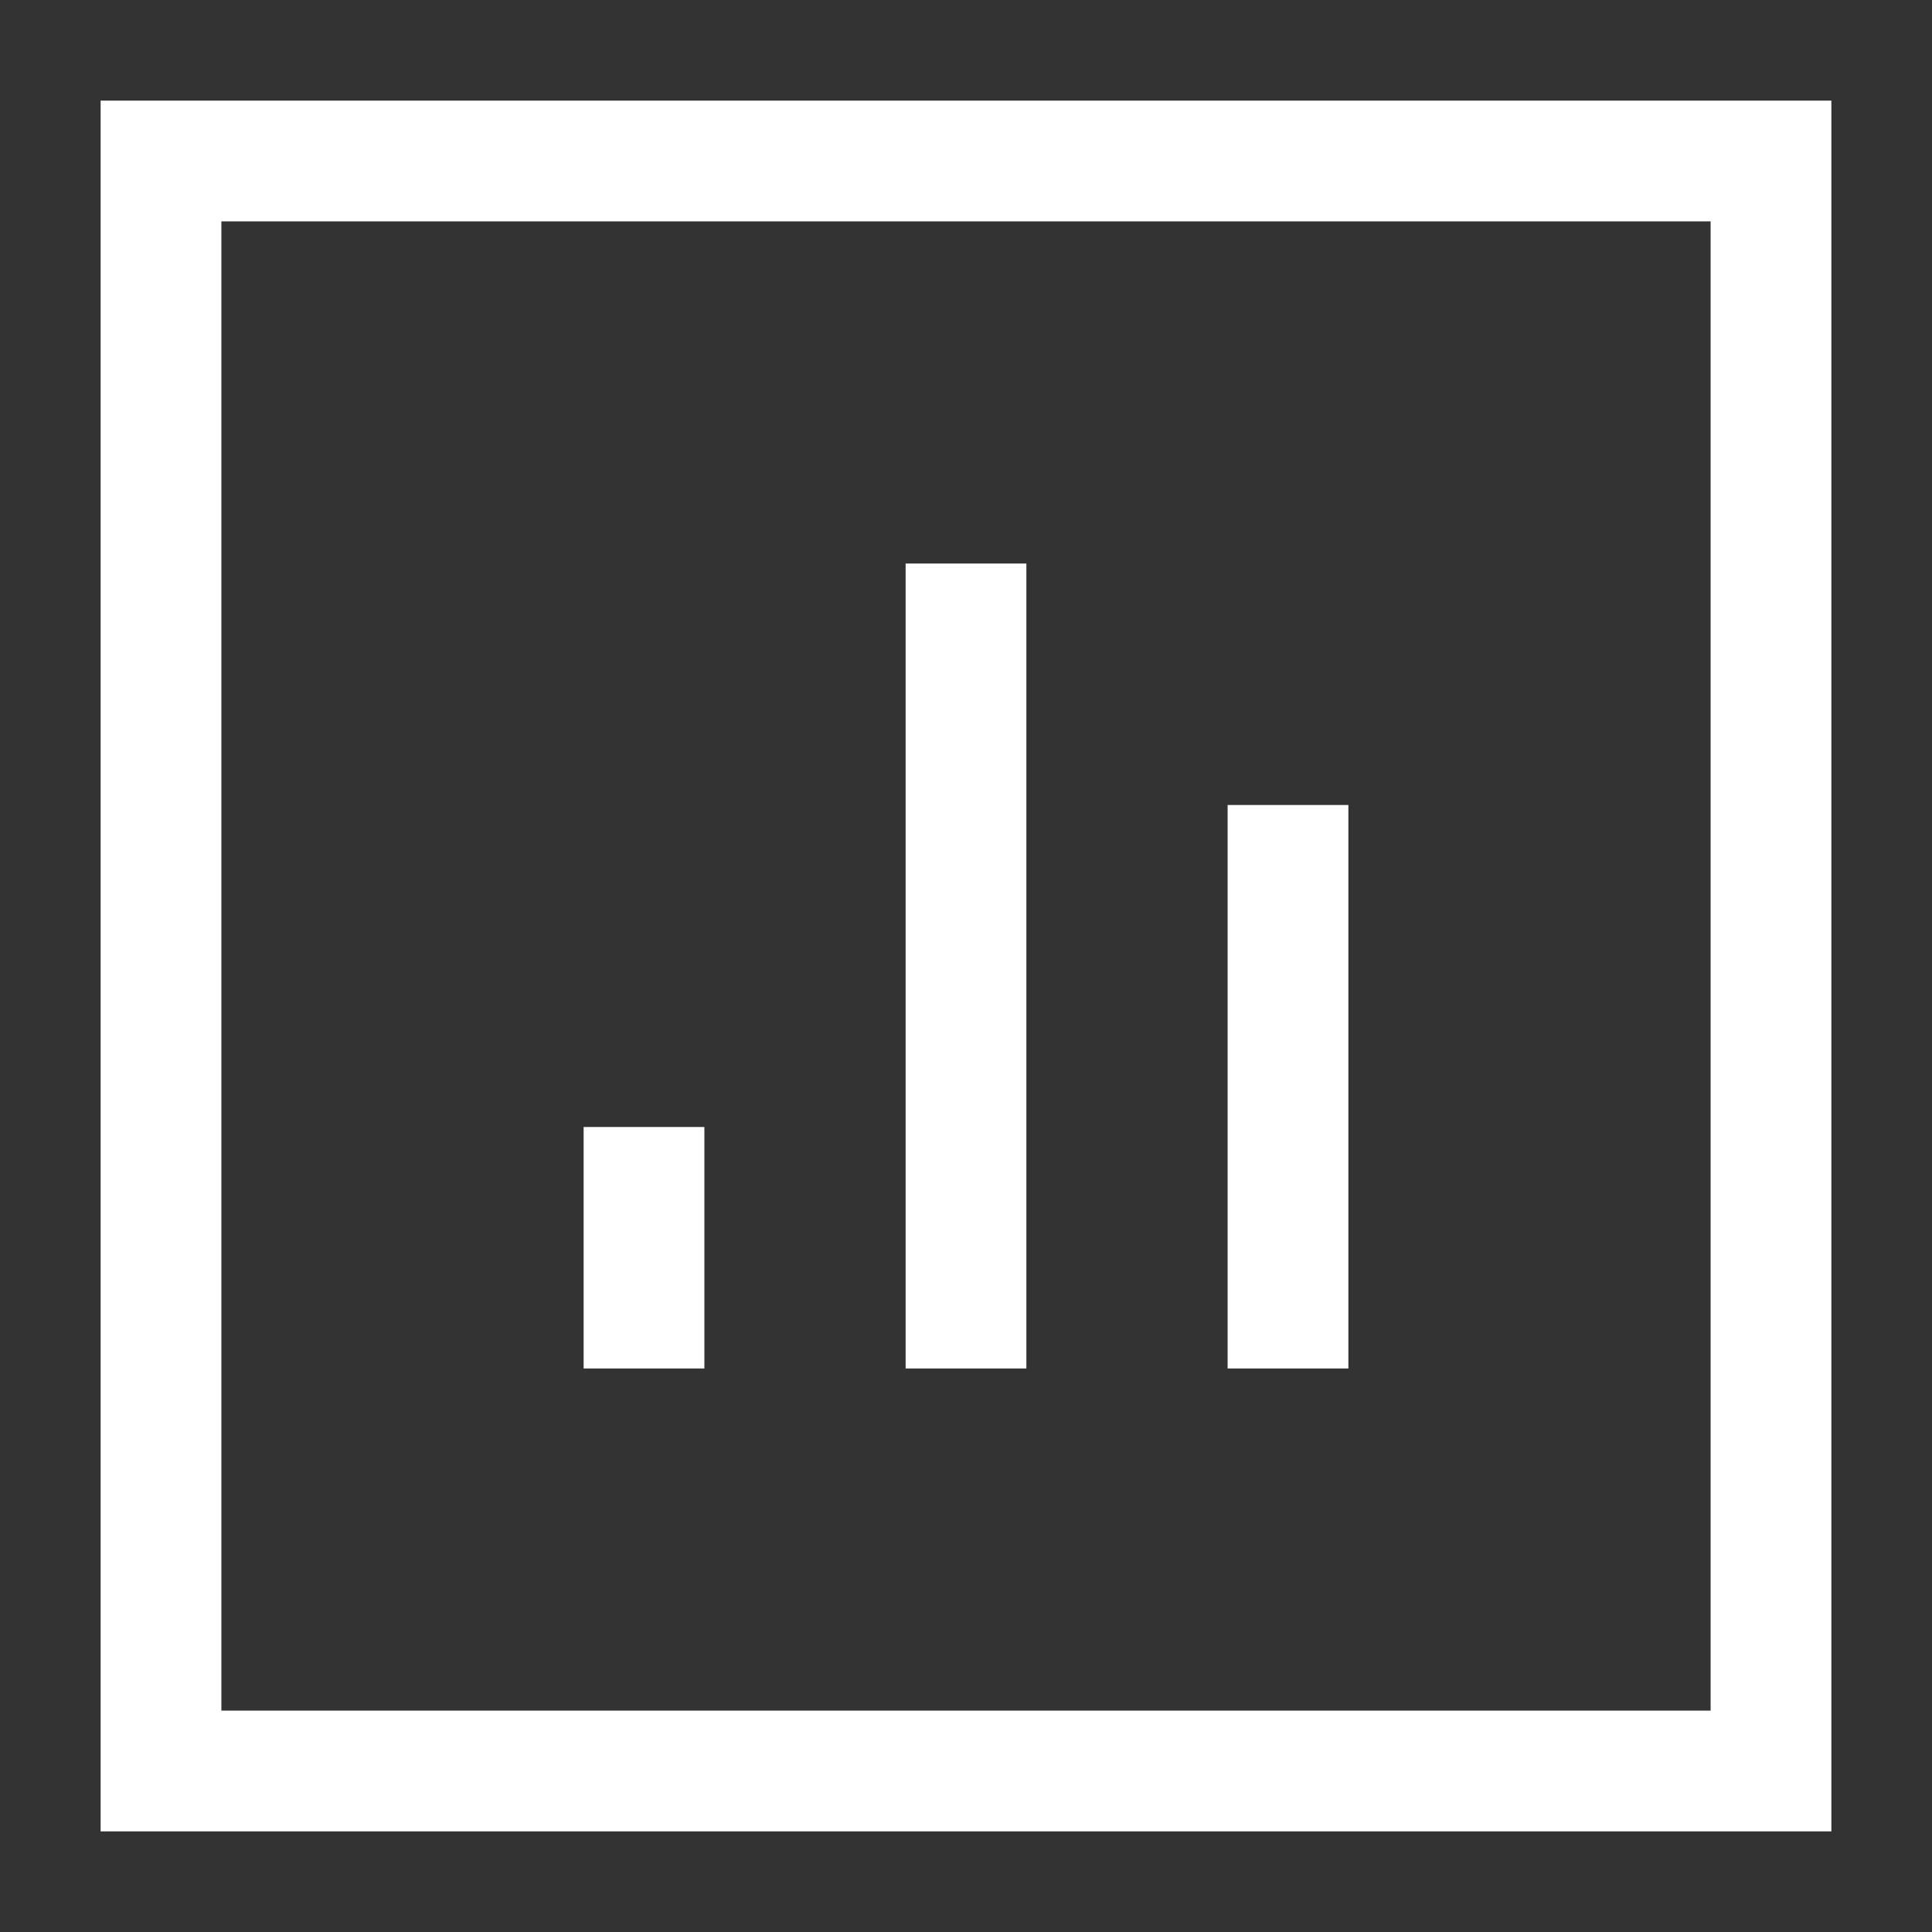
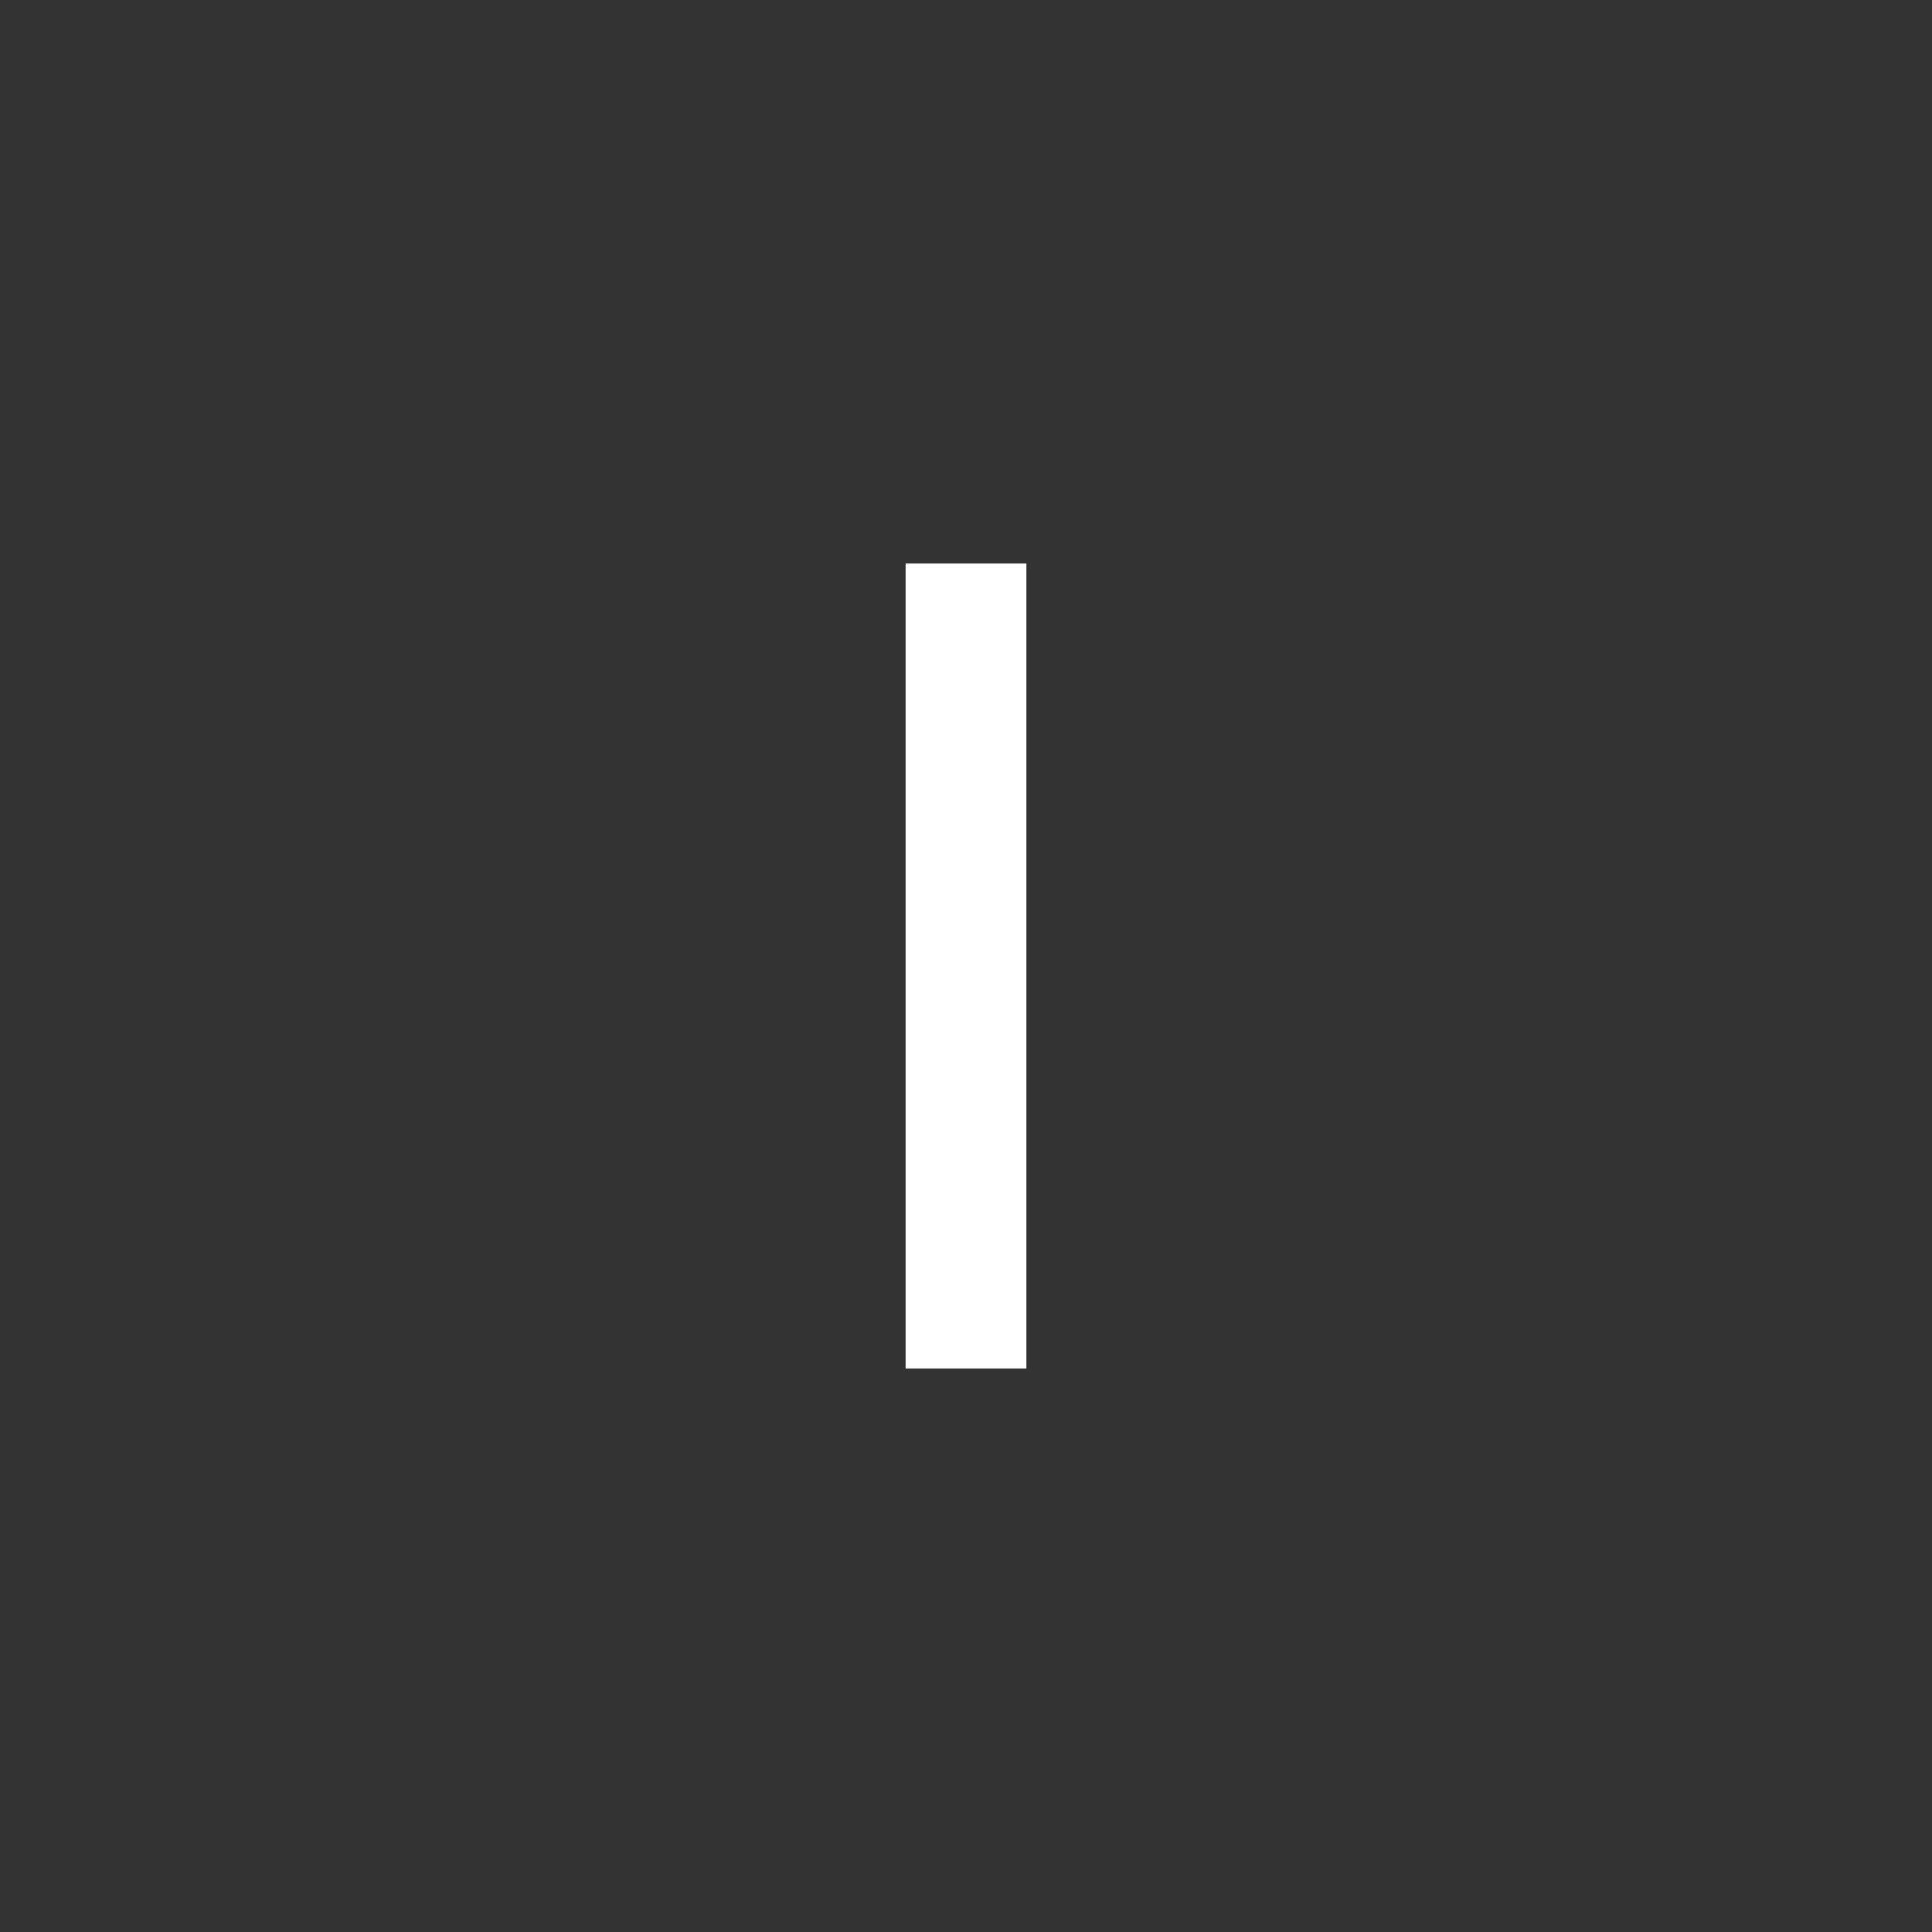
<svg xmlns="http://www.w3.org/2000/svg" version="1.1" id="Layer_1" x="0px" y="0px" width="24px" height="24px" viewBox="0 0 24 24" enable-background="new 0 0 24 24" xml:space="preserve">
  <rect x="0" y="0" width="24" height="24" fill="#333333" stroke="none" />
  <g>
-     <rect x="2" y="2" fill="none" stroke="#FFFFFF" stroke-width="1.5" width="20" height="20" />
-     <path fill="none" stroke="#FFFFFF" stroke-width="1.5" stroke-linejoin="round" d="M8,17v-3" />
    <path fill="none" stroke="#FFFFFF" stroke-width="1.5" stroke-linejoin="round" d="M12,17V7" />
-     <path fill="none" stroke="#FFFFFF" stroke-width="1.5" stroke-linejoin="round" d="M16,17v-7" />
  </g>
</svg>